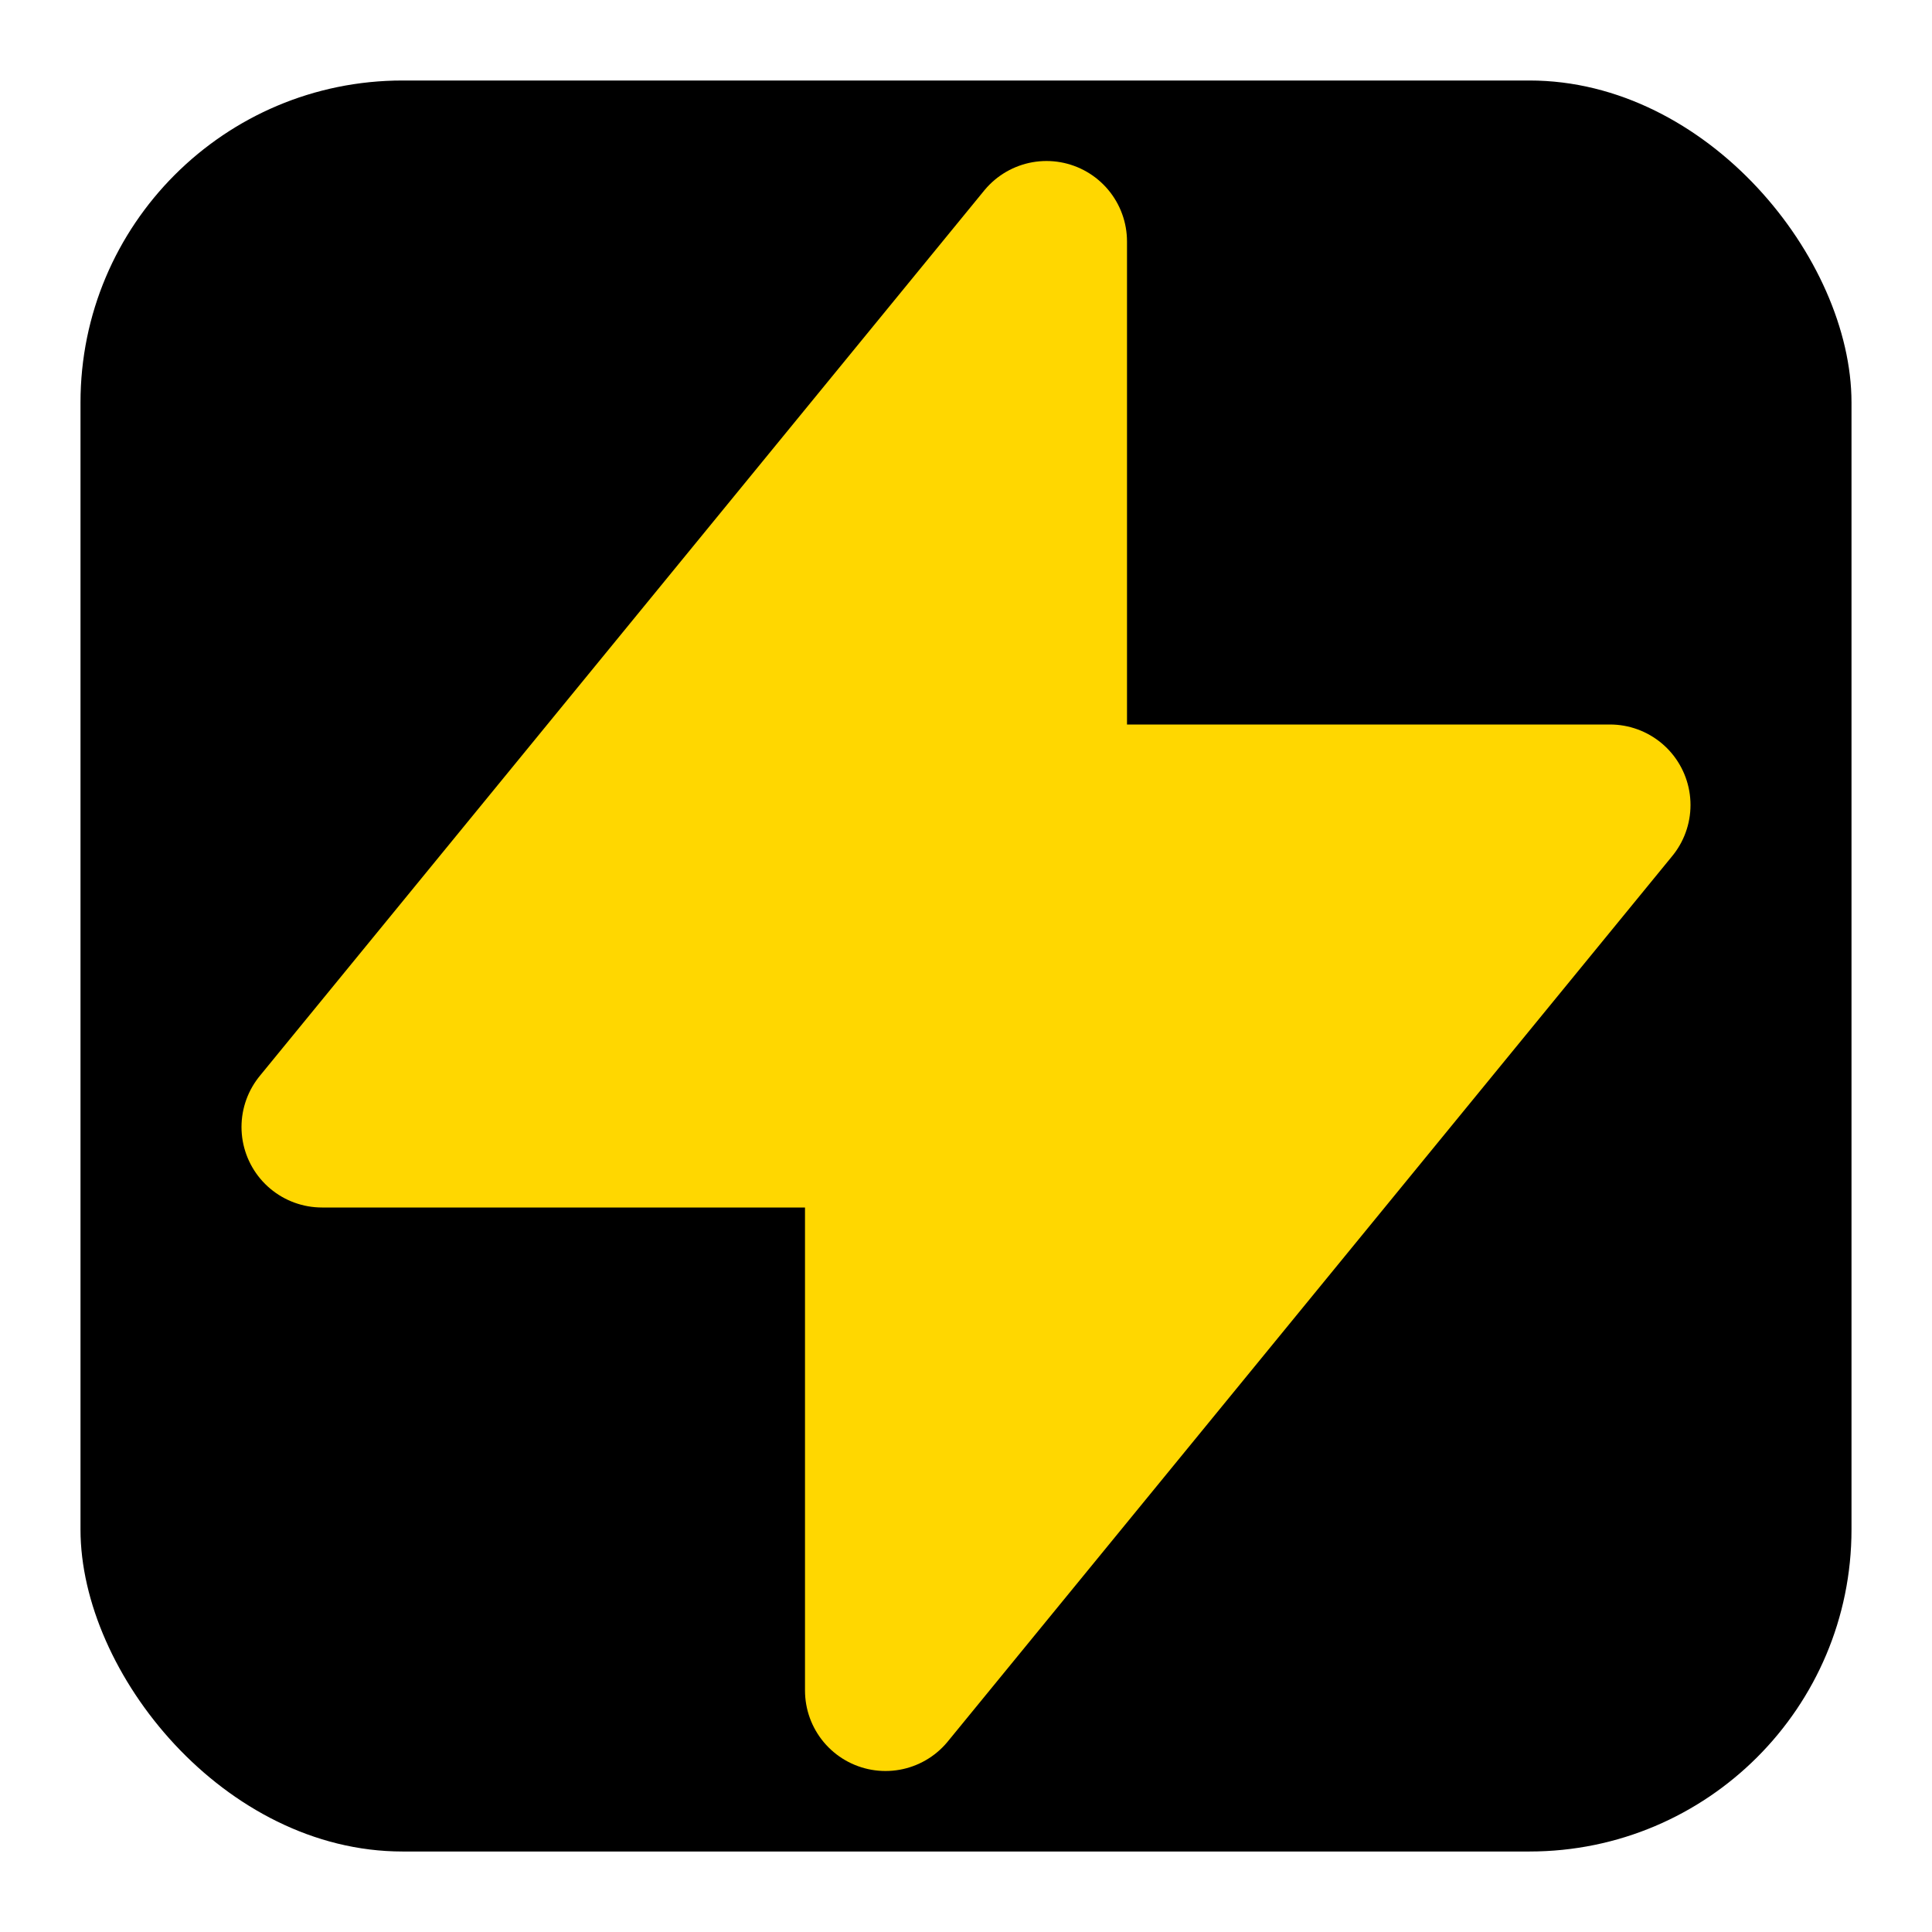
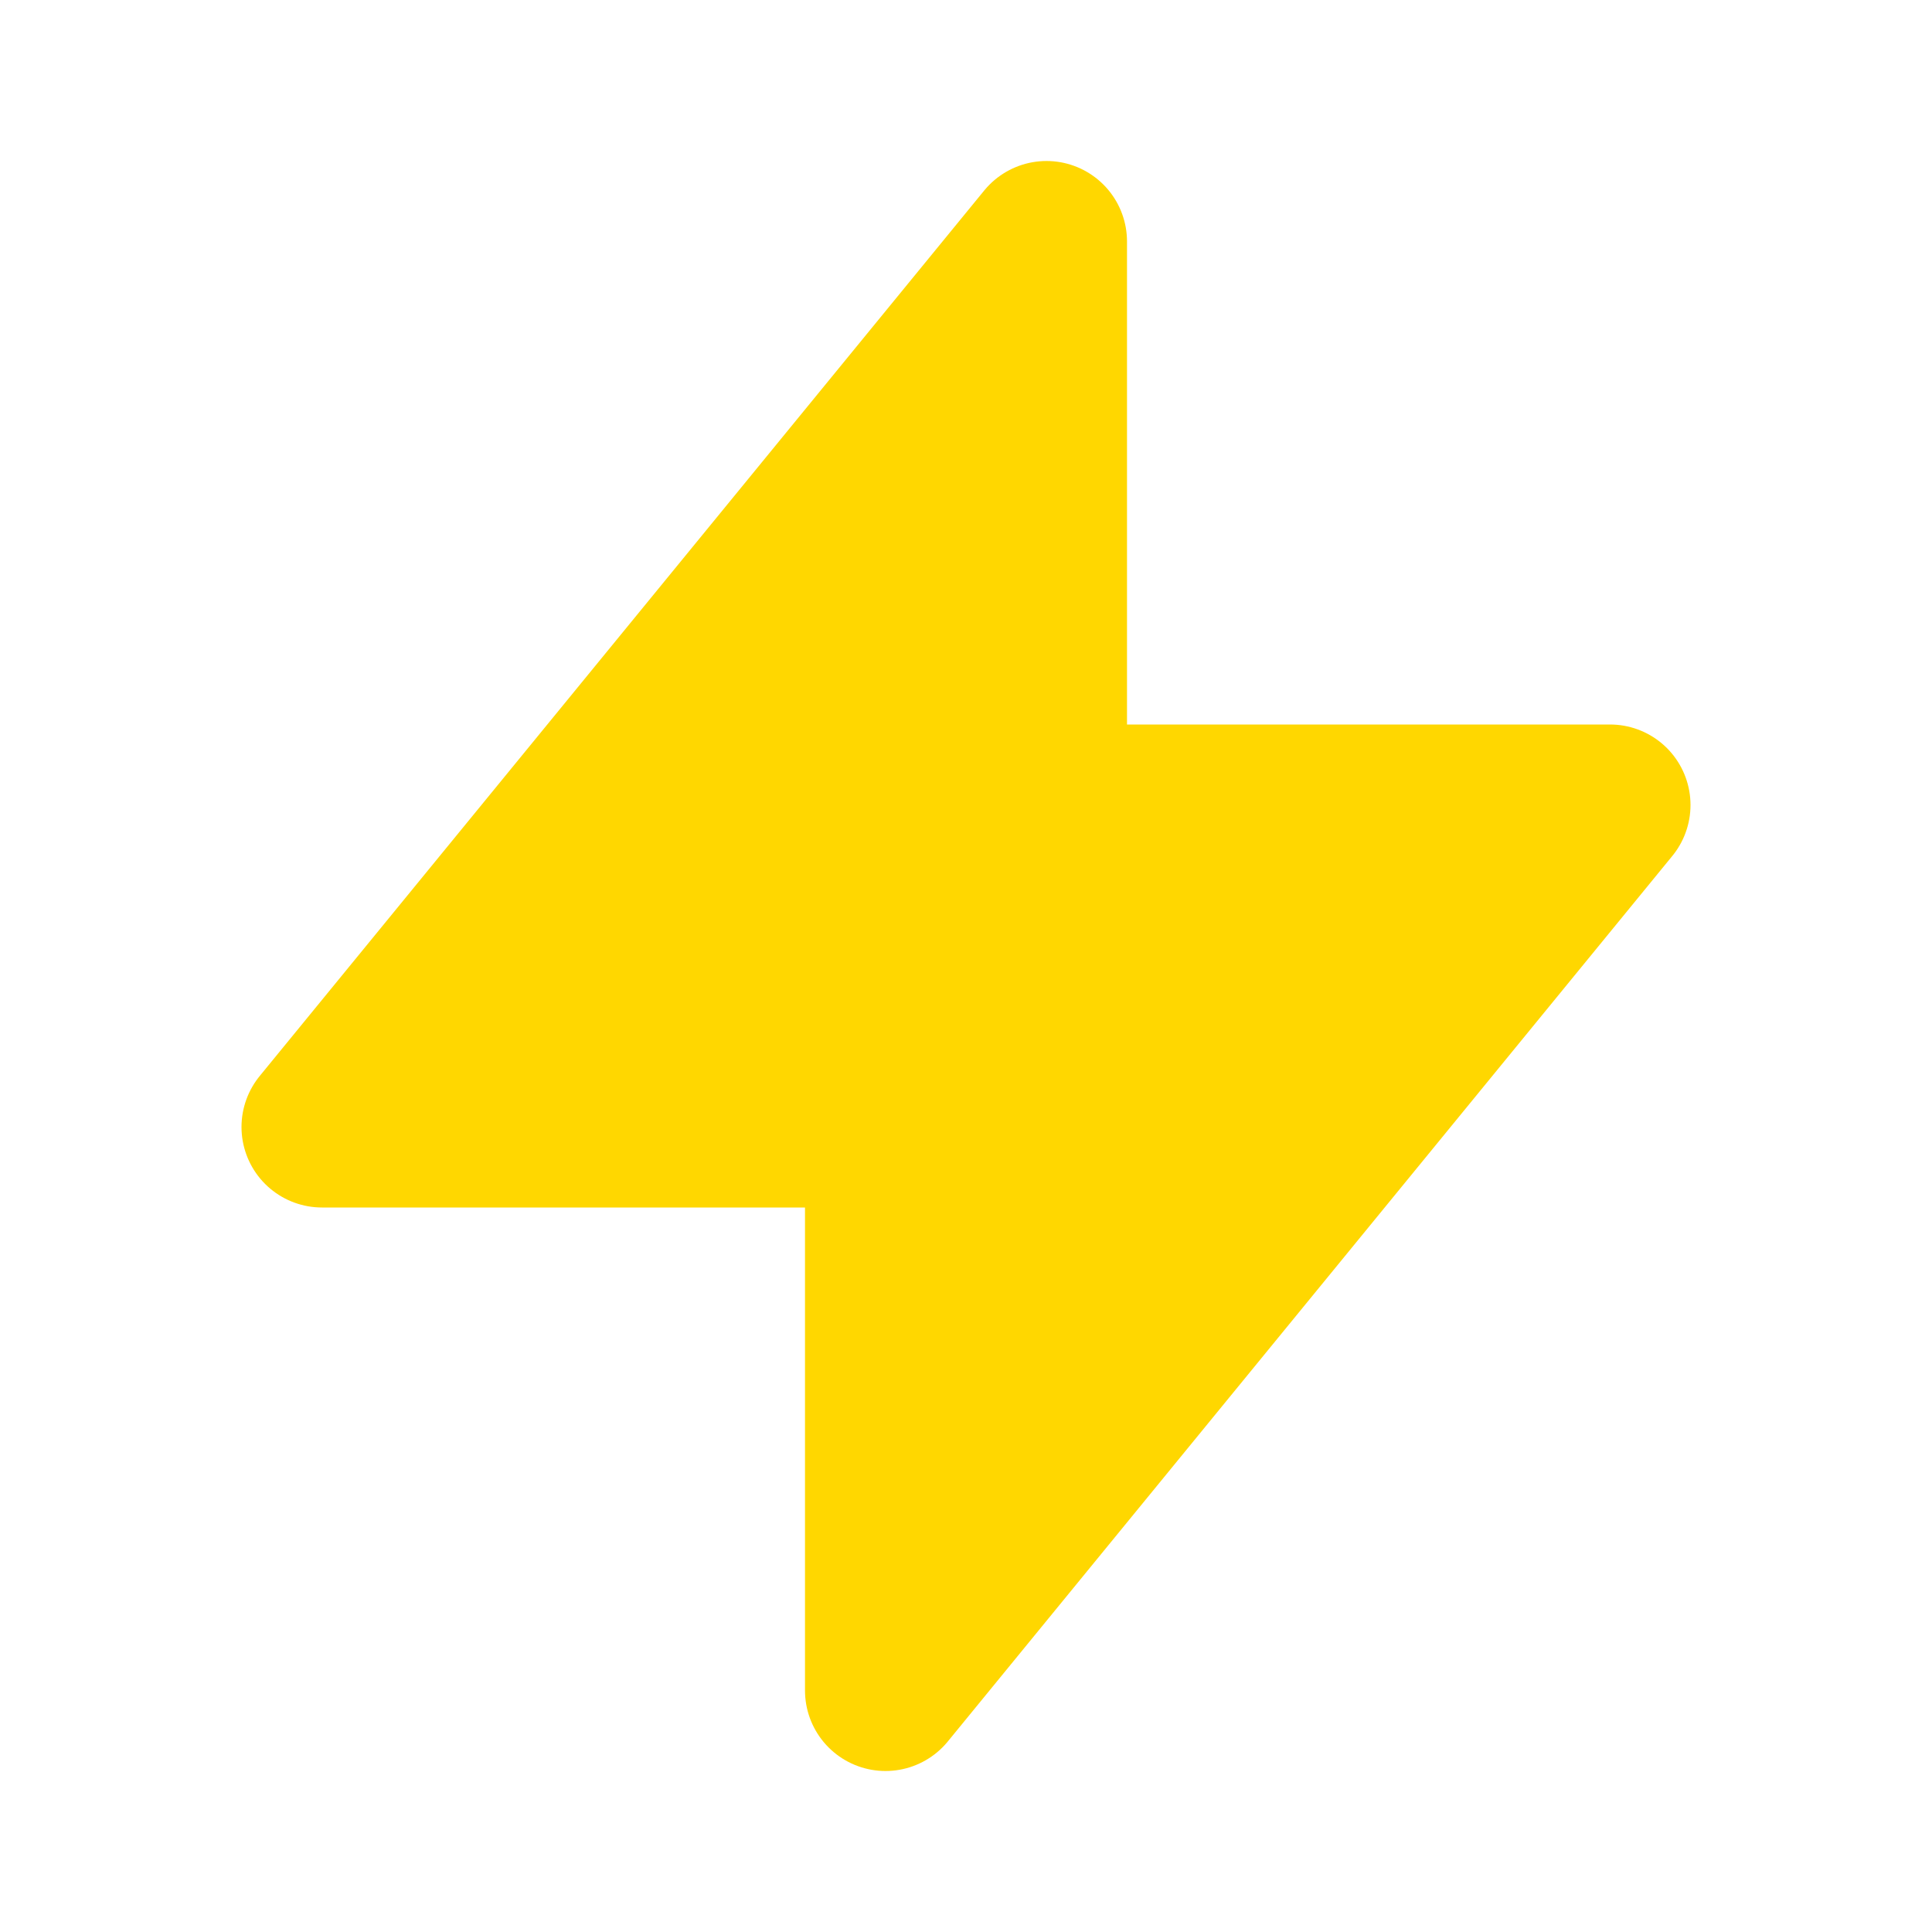
<svg xmlns="http://www.w3.org/2000/svg" viewBox="0 0 24 24" fill="none">
-   <rect x="1" y="1" width="22" height="22" rx="4" ry="4" fill="#000000" />
  <path stroke="#FFD700" stroke-width="2" stroke-linecap="round" stroke-linejoin="round" fill="#FFD700" d="M13 10V3L4 14h7v7l9-11h-7z" />
</svg>